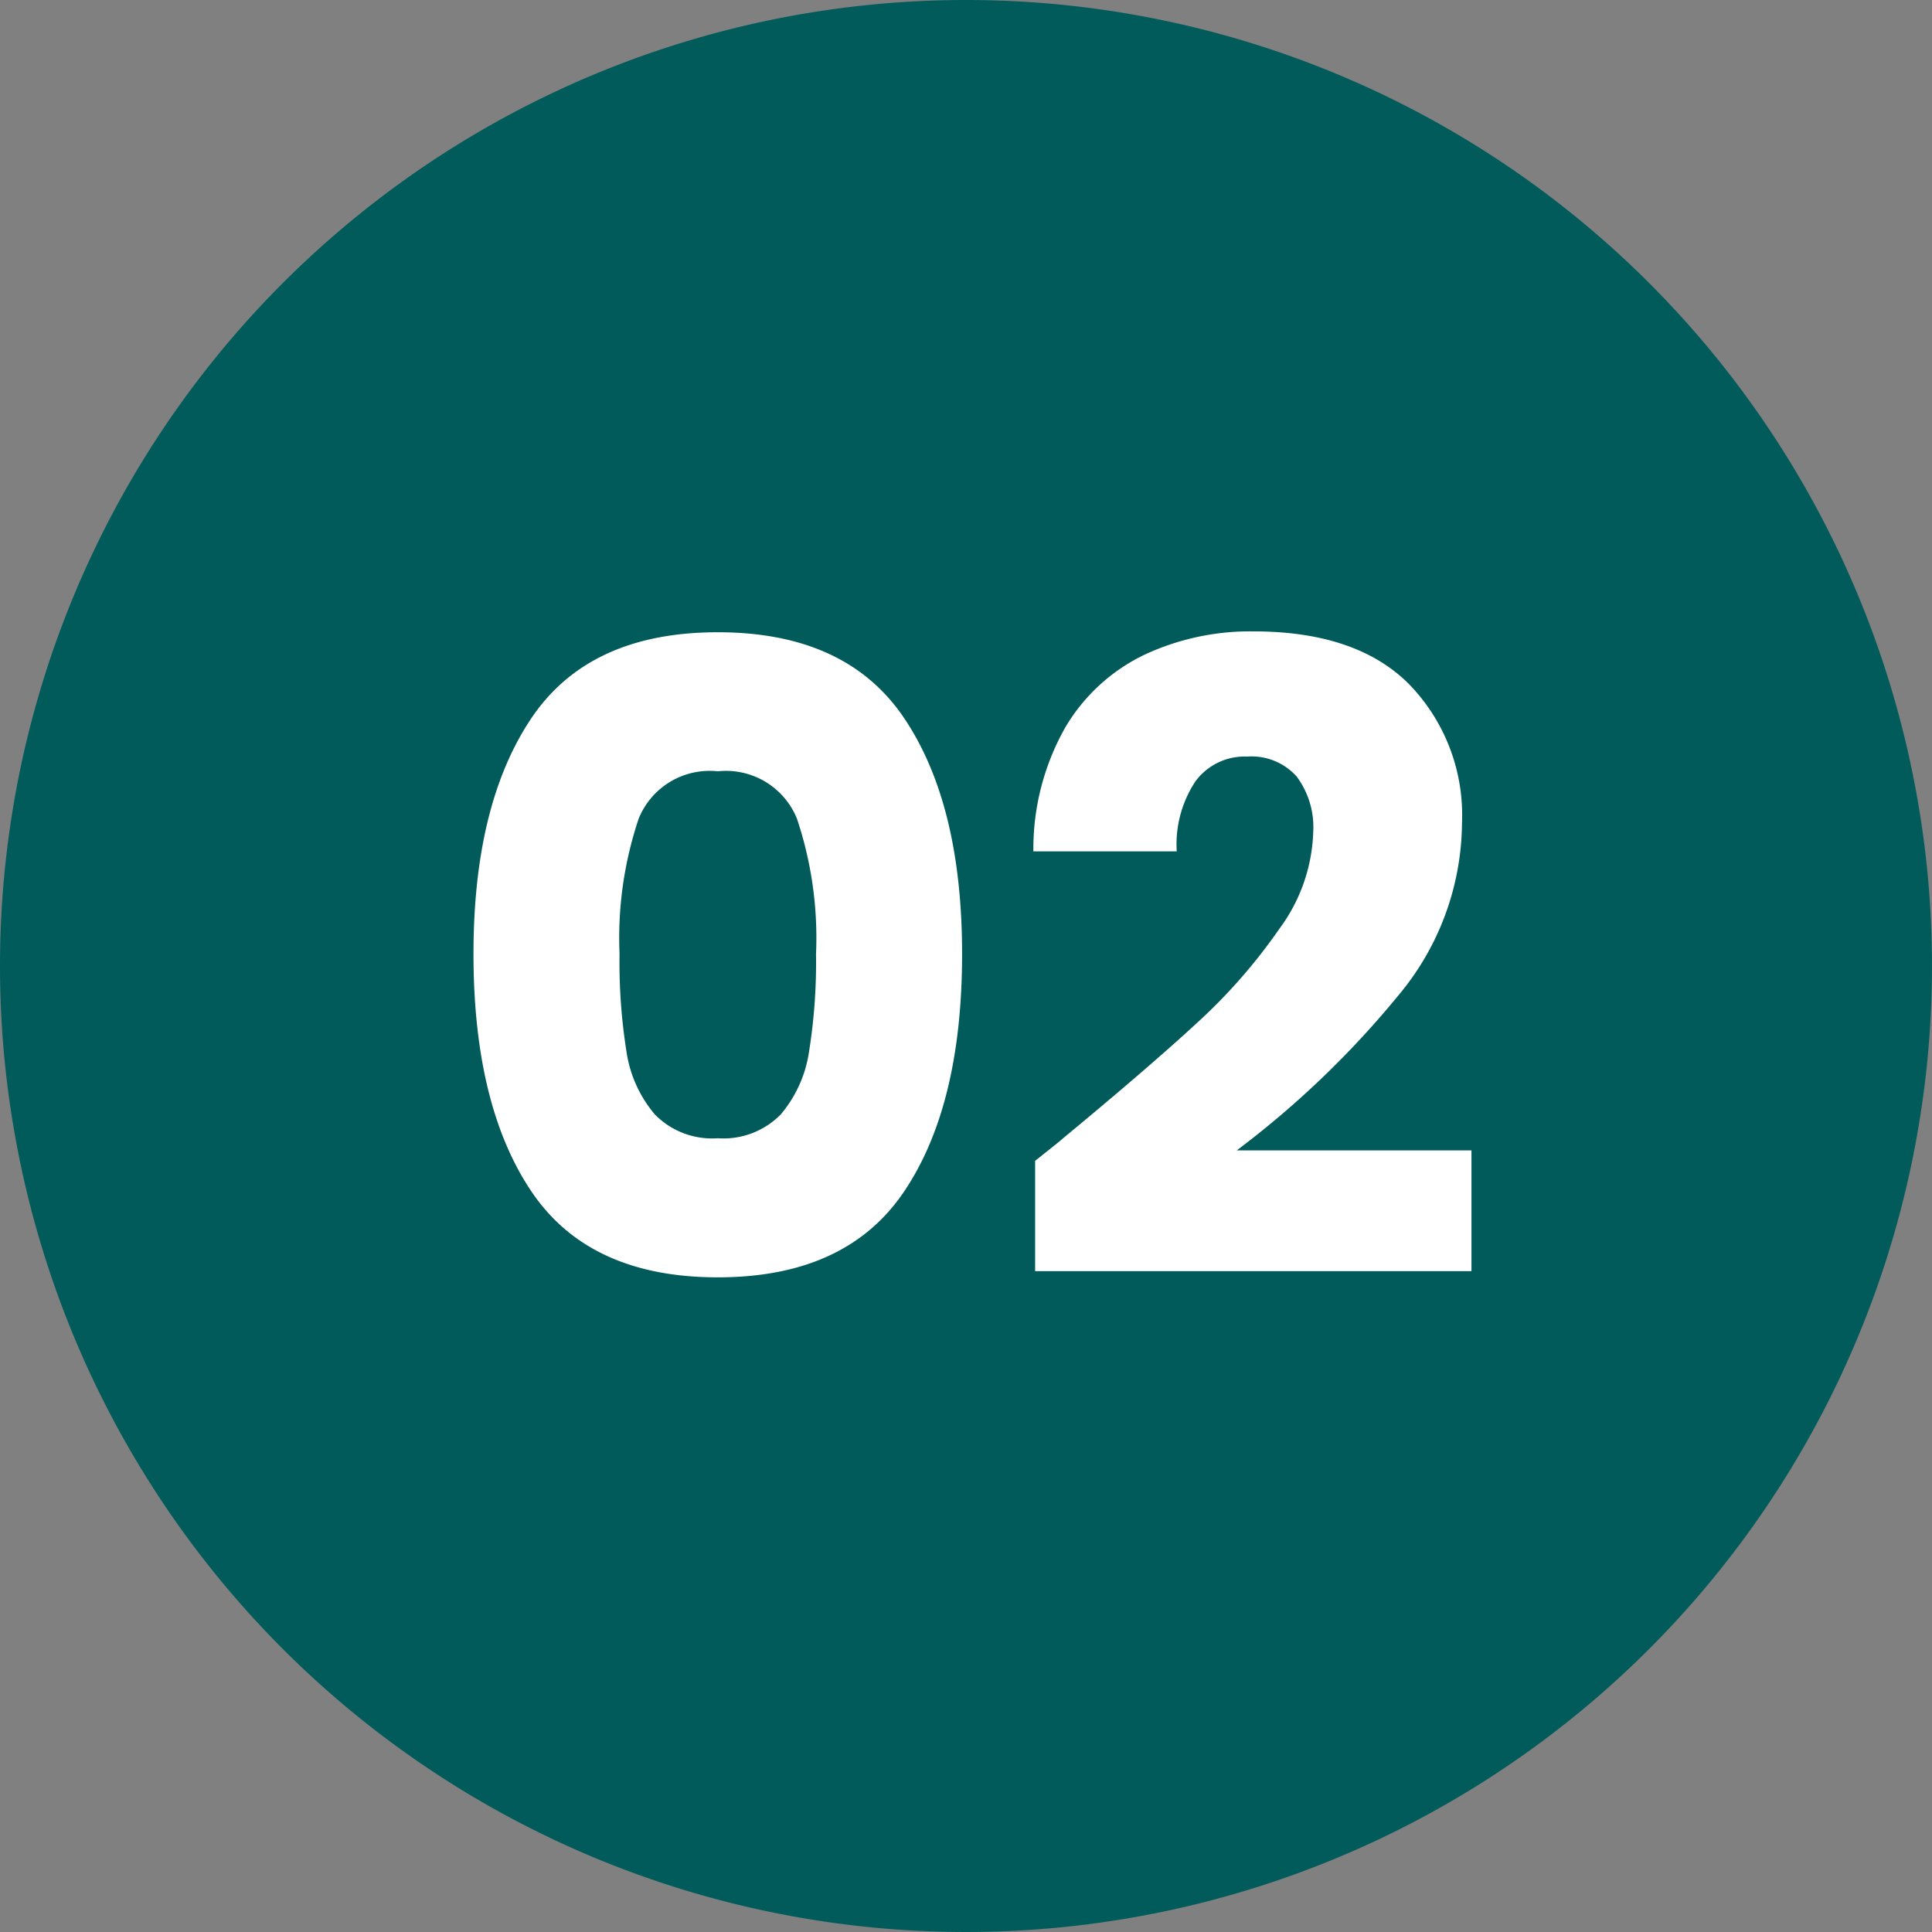
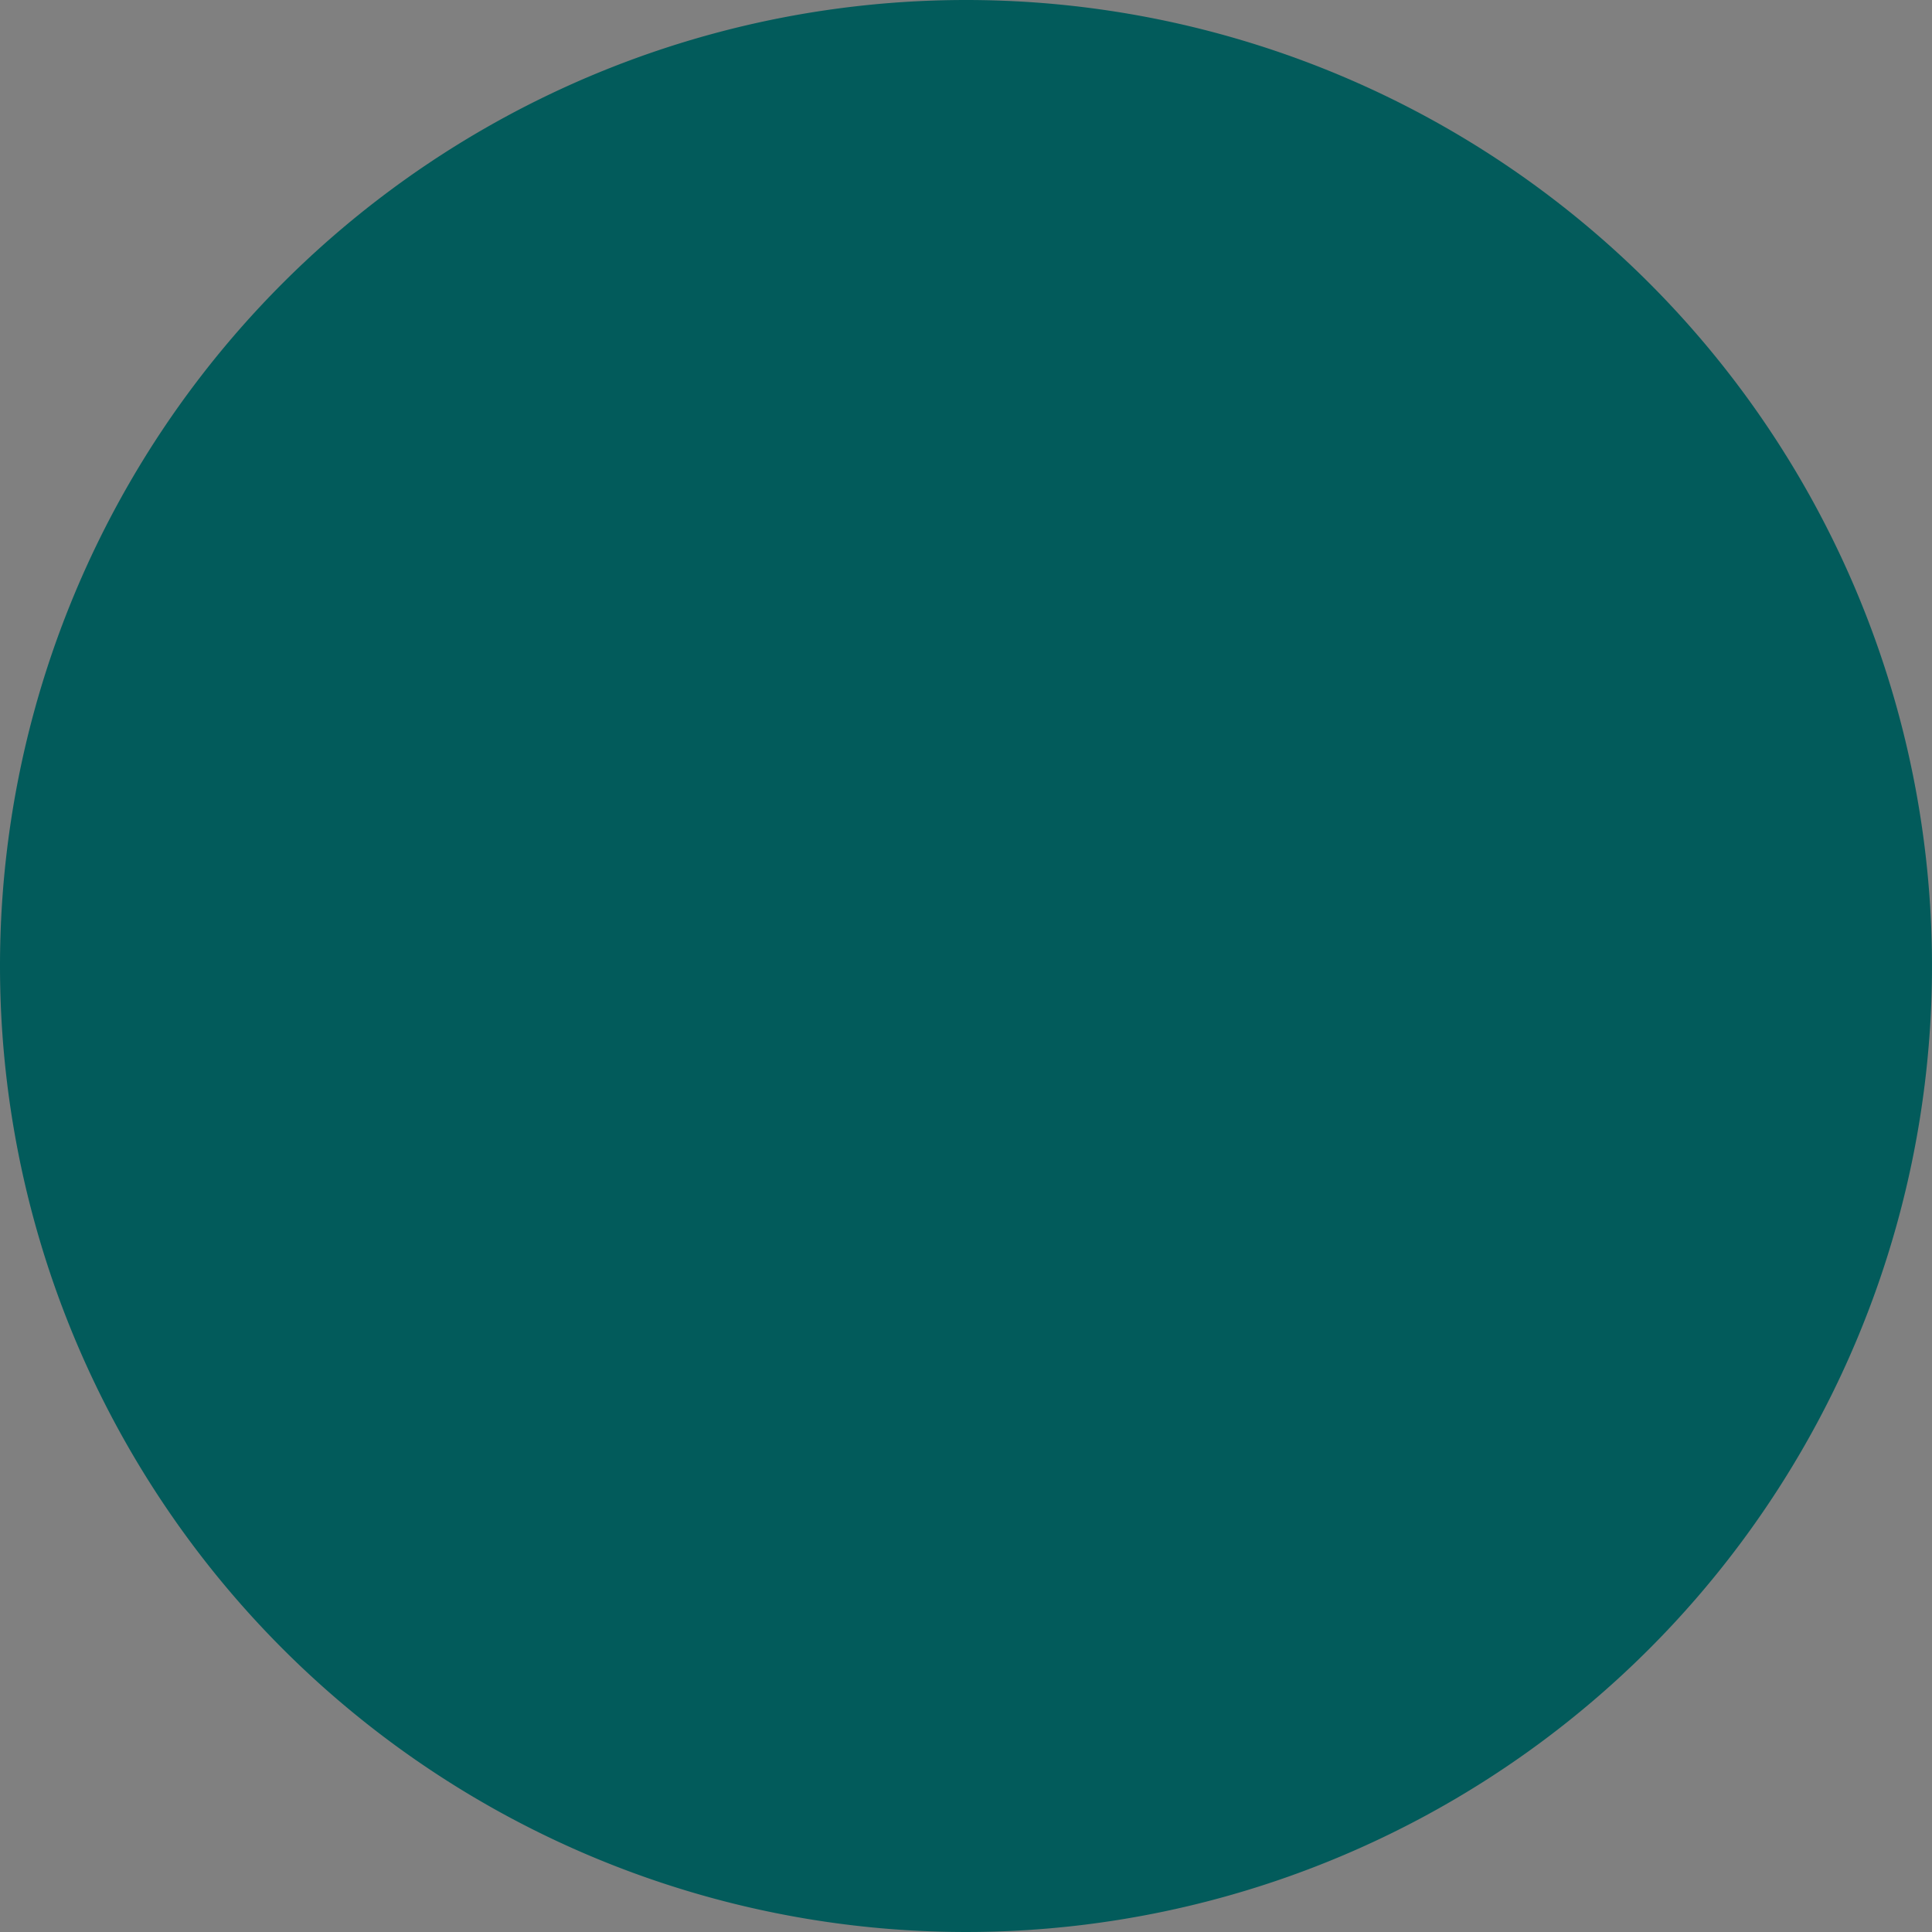
<svg xmlns="http://www.w3.org/2000/svg" width="80" height="80" viewBox="0 0 80 80">
  <rect x="0" y="0" width="80" height="80" fill="#808080" stroke="none" />
  <g id="グループ_35416" data-name="グループ 35416" transform="translate(16023 8146.82)">
-     <path id="パス_54056" data-name="パス 54056" d="M40,0A40,40,0,1,1,0,40,40,40,0,0,1,40,0Z" transform="translate(-16023 -8146.82)" fill="#025b5b" />
-     <path id="パス_54060" data-name="パス 54060" d="M-20.394-13.5q0-6.192,2.394-9.756t7.722-3.564q5.328,0,7.722,3.564T-.162-13.5q0,6.264-2.394,9.828T-10.278-.108q-5.328,0-7.722-3.564T-20.394-13.5Zm14.184,0A15.528,15.528,0,0,0-7-19.1a3.168,3.168,0,0,0-3.276-1.962A3.168,3.168,0,0,0-13.554-19.1a15.528,15.528,0,0,0-.792,5.6,23.535,23.535,0,0,0,.288,4.05,5.182,5.182,0,0,0,1.17,2.592,3.314,3.314,0,0,0,2.61.99,3.314,3.314,0,0,0,2.61-.99A5.182,5.182,0,0,0-6.5-9.45,23.535,23.535,0,0,0-6.21-13.5ZM2.862-4.932q1.224-.972,1.116-.9Q7.506-8.748,9.54-10.62a23.027,23.027,0,0,0,3.438-3.924,7.091,7.091,0,0,0,1.4-4,3.517,3.517,0,0,0-.684-2.3,2.508,2.508,0,0,0-2.052-.828A2.533,2.533,0,0,0,9.5-20.646a4.731,4.731,0,0,0-.774,2.9H2.79A10.2,10.2,0,0,1,4.1-22.86,7.632,7.632,0,0,1,7.38-25.884a10.344,10.344,0,0,1,4.518-.972q4.284,0,6.462,2.2a7.777,7.777,0,0,1,2.178,5.724A11.227,11.227,0,0,1,17.91-11.79a38.7,38.7,0,0,1-6.7,6.426h9.72v5H2.862Z" transform="translate(-15983 -8093.82)" fill="#fff" />
+     <path id="パス_54056" data-name="パス 54056" d="M40,0A40,40,0,1,1,0,40,40,40,0,0,1,40,0" transform="translate(-16023 -8146.82)" fill="#025b5b" />
  </g>
</svg>